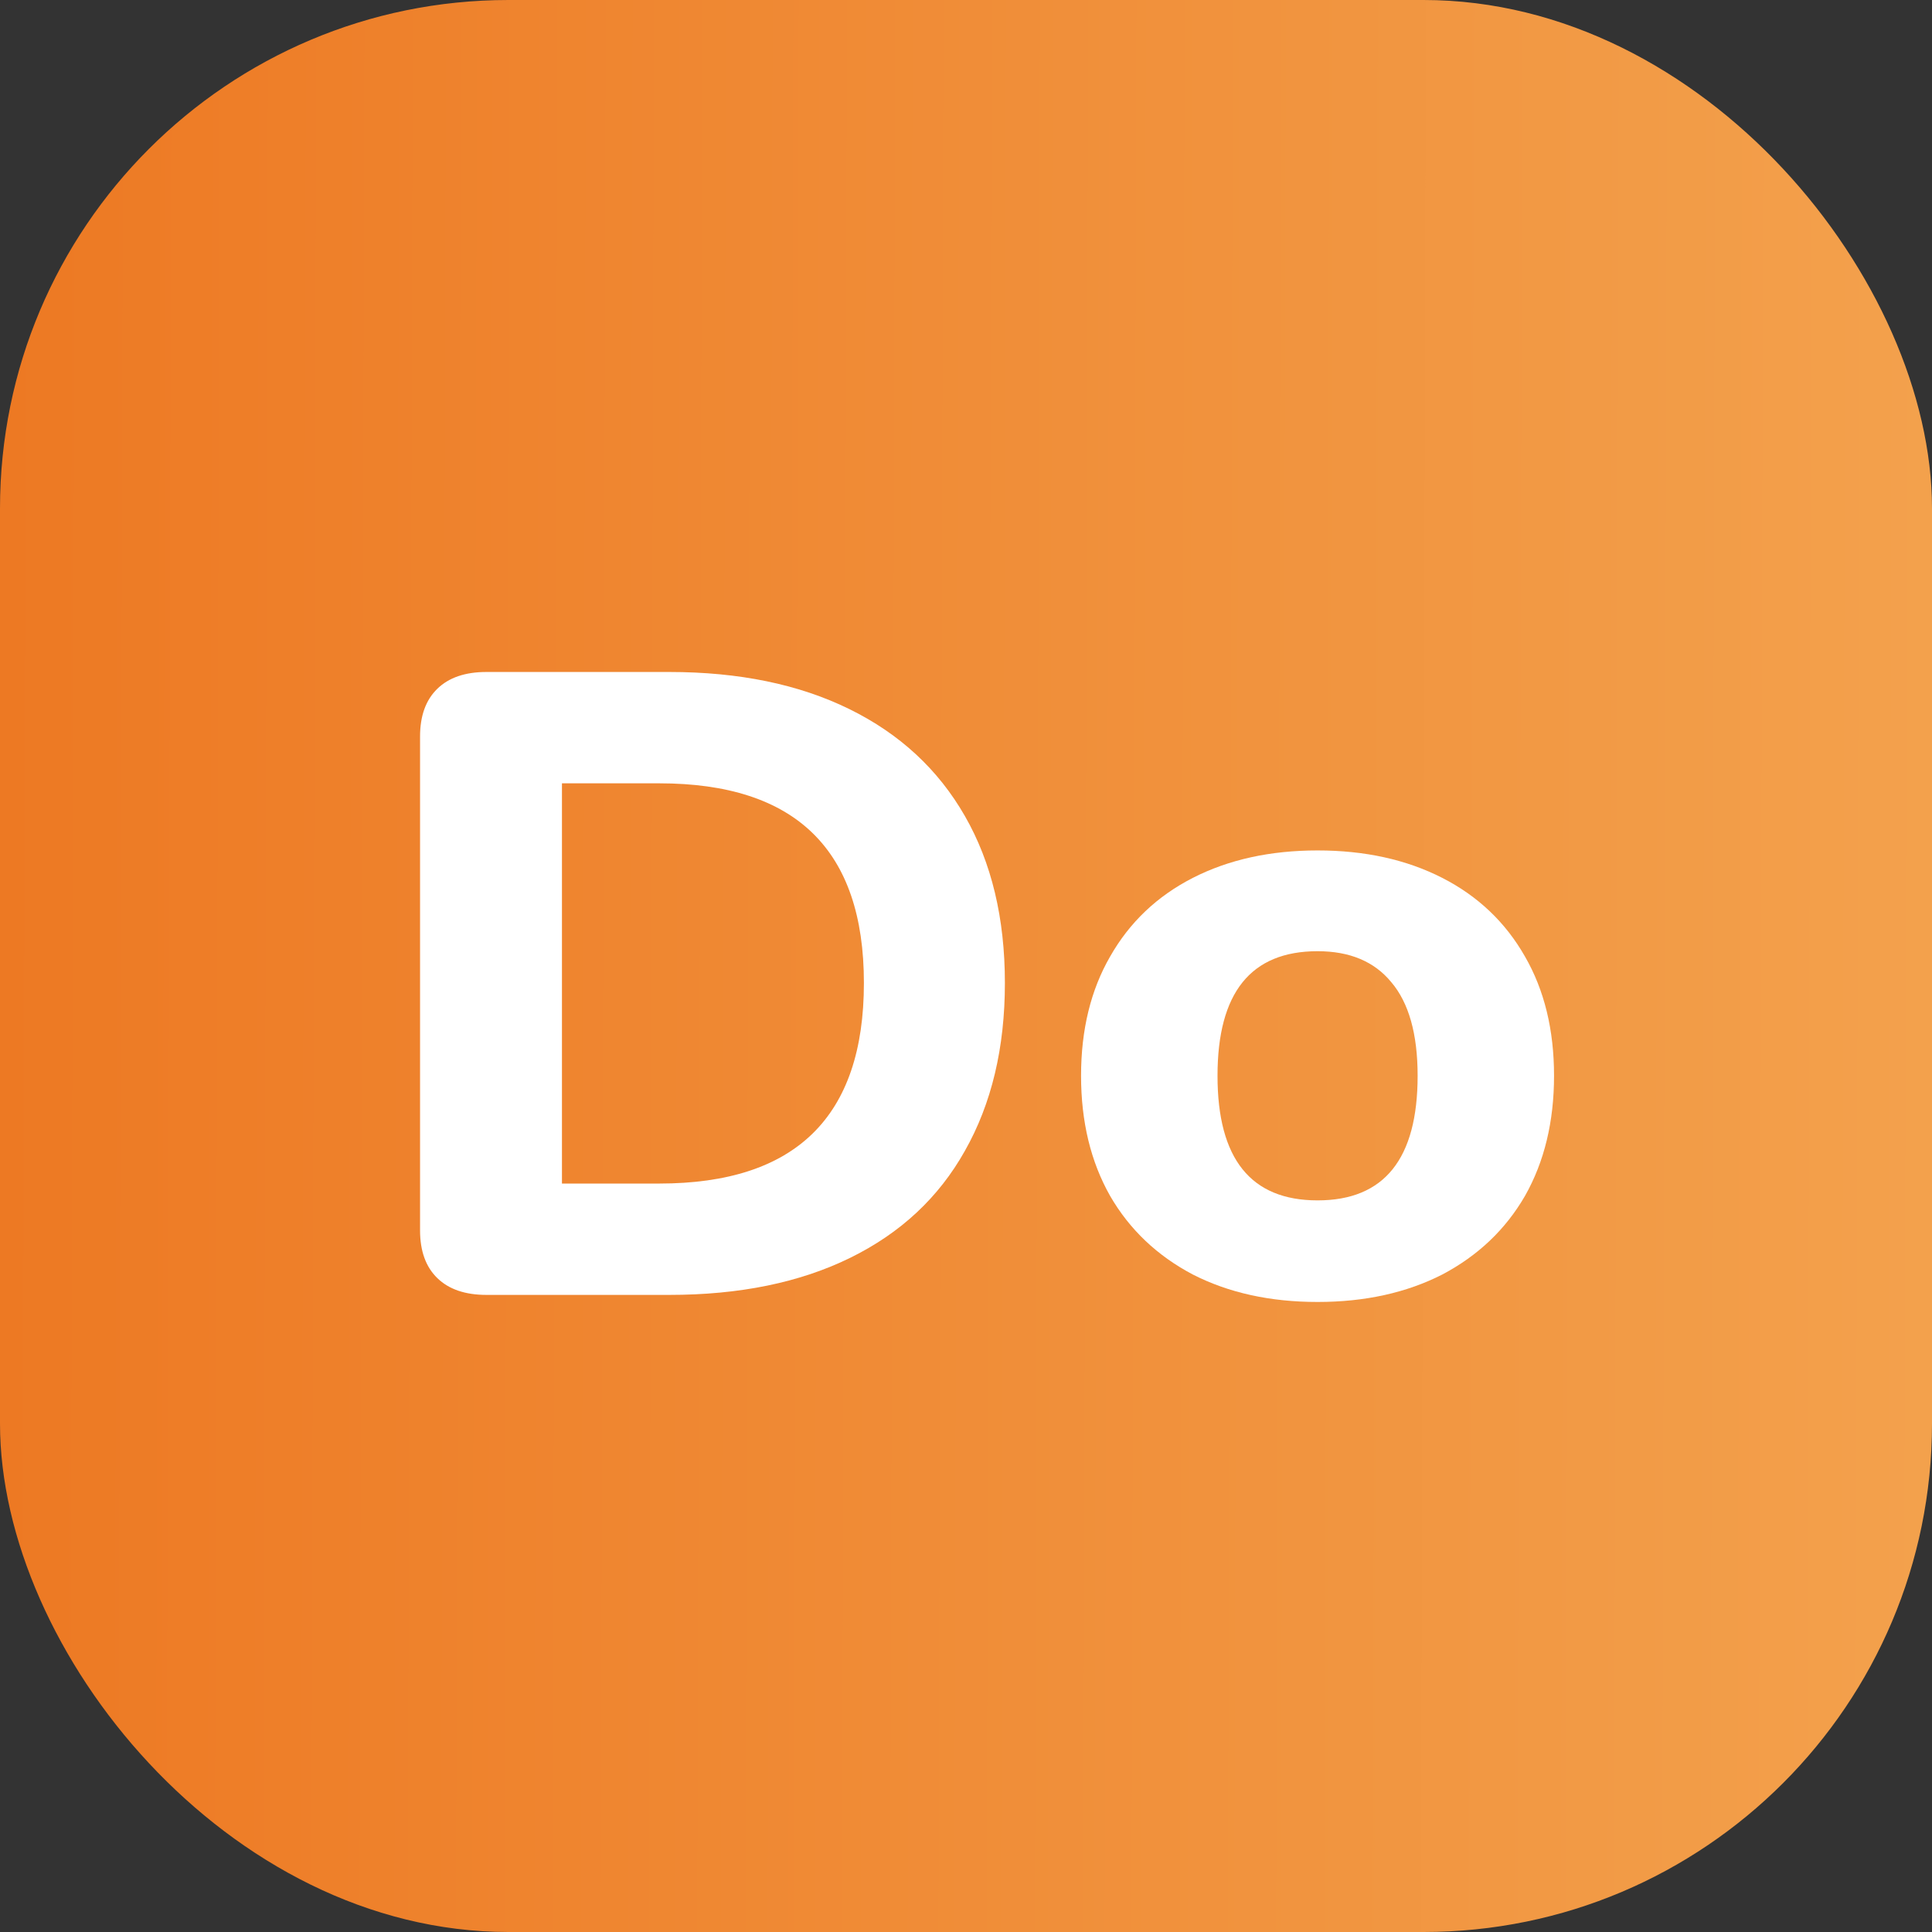
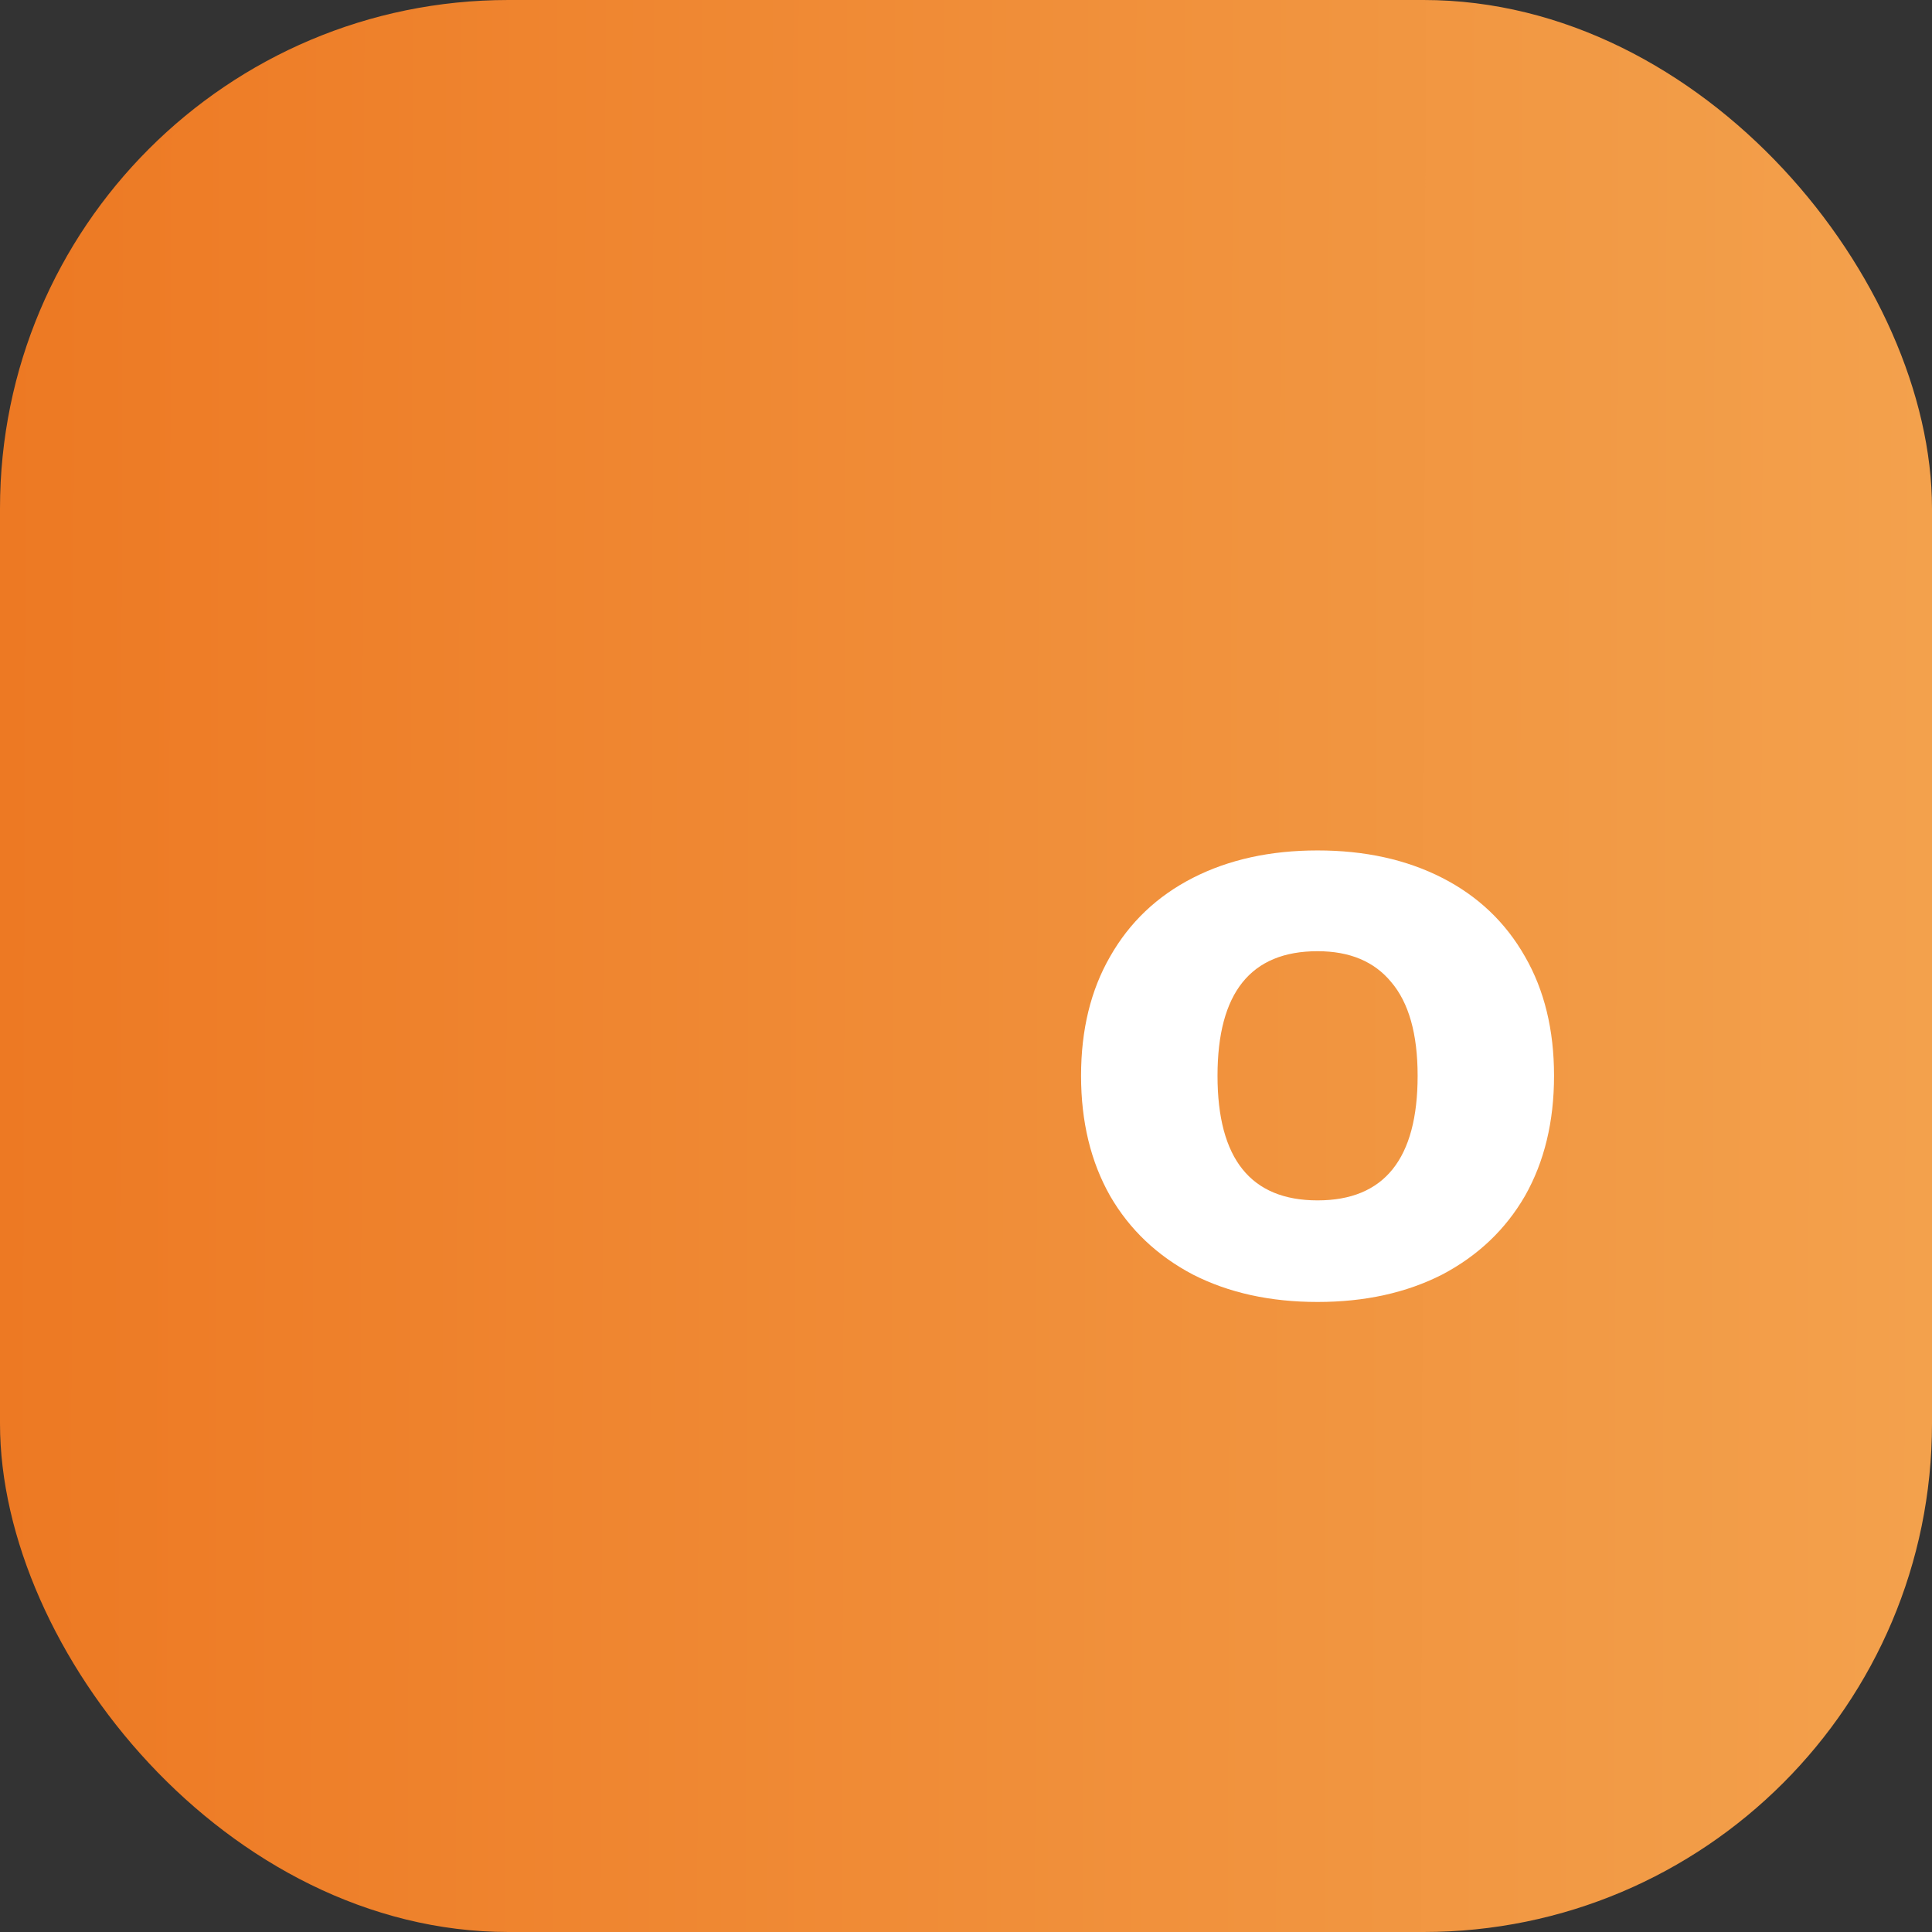
<svg xmlns="http://www.w3.org/2000/svg" width="38" height="38" viewBox="0 0 38 38" fill="none">
  <rect x="0" y="0" width="38" height="38" fill="#333333" stroke="none" />
  <rect width="38" height="38" rx="10" fill="url(#paint0_linear_83_360)" />
-   <path d="M9.568 25.469C9.15 25.469 8.828 25.359 8.602 25.139C8.375 24.919 8.262 24.606 8.262 24.2V14.486C8.262 14.08 8.375 13.767 8.602 13.547C8.828 13.327 9.15 13.217 9.568 13.217H13.164C14.535 13.217 15.716 13.46 16.706 13.947C17.696 14.433 18.453 15.134 18.978 16.05C19.503 16.965 19.765 18.06 19.765 19.334C19.765 20.609 19.503 21.709 18.978 22.636C18.465 23.552 17.714 24.253 16.724 24.739C15.734 25.226 14.547 25.469 13.164 25.469H9.568ZM12.967 23.279C15.651 23.279 16.992 21.964 16.992 19.334C16.992 16.716 15.651 15.407 12.967 15.407H11.053V23.279H12.967Z" fill="white" />
  <path d="M25.915 25.608C24.984 25.608 24.167 25.428 23.463 25.069C22.76 24.699 22.217 24.183 21.835 23.523C21.454 22.851 21.263 22.063 21.263 21.159C21.263 20.255 21.454 19.473 21.835 18.813C22.217 18.141 22.76 17.625 23.463 17.266C24.167 16.907 24.984 16.727 25.915 16.727C26.845 16.727 27.662 16.907 28.366 17.266C29.069 17.625 29.612 18.141 29.994 18.813C30.375 19.473 30.566 20.255 30.566 21.159C30.566 22.063 30.375 22.851 29.994 23.523C29.612 24.183 29.069 24.699 28.366 25.069C27.662 25.428 26.845 25.608 25.915 25.608ZM25.915 23.61C27.227 23.61 27.883 22.793 27.883 21.159C27.883 20.336 27.709 19.722 27.364 19.317C27.03 18.911 26.547 18.709 25.915 18.709C24.602 18.709 23.947 19.525 23.947 21.159C23.947 22.793 24.602 23.61 25.915 23.61Z" fill="white" />
  <defs>
    <linearGradient id="paint0_linear_83_360" x1="55.977" y1="21.631" x2="-2.01436e-06" y2="21.485" gradientUnits="userSpaceOnUse">
      <stop stop-color="#F6B460" />
      <stop offset="1" stop-color="#ED7923" />
    </linearGradient>
  </defs>
</svg>